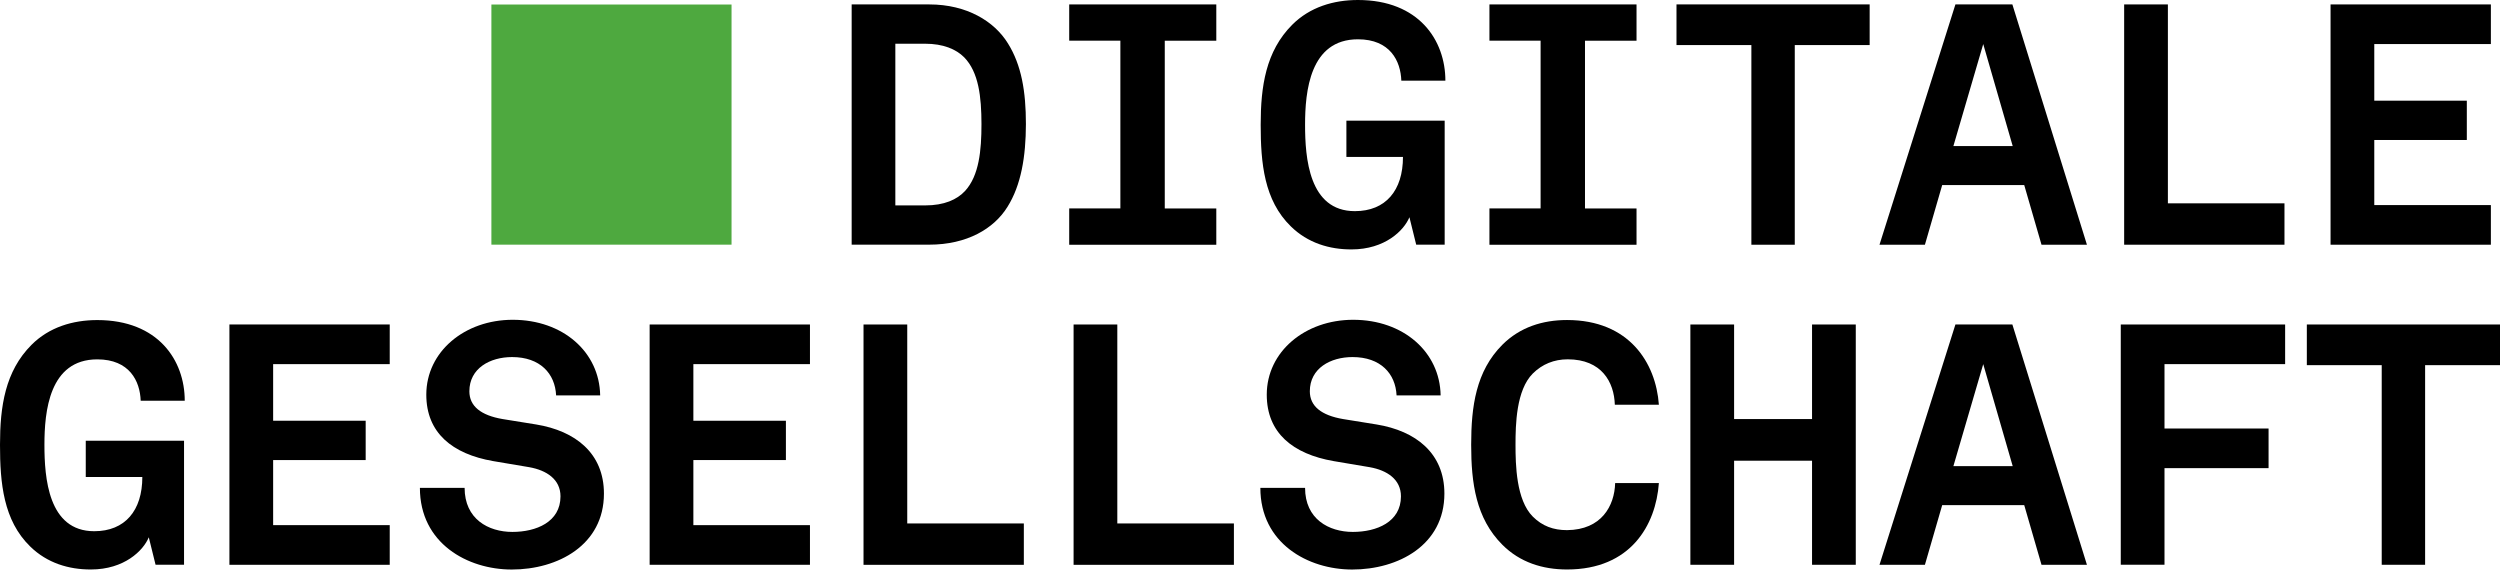
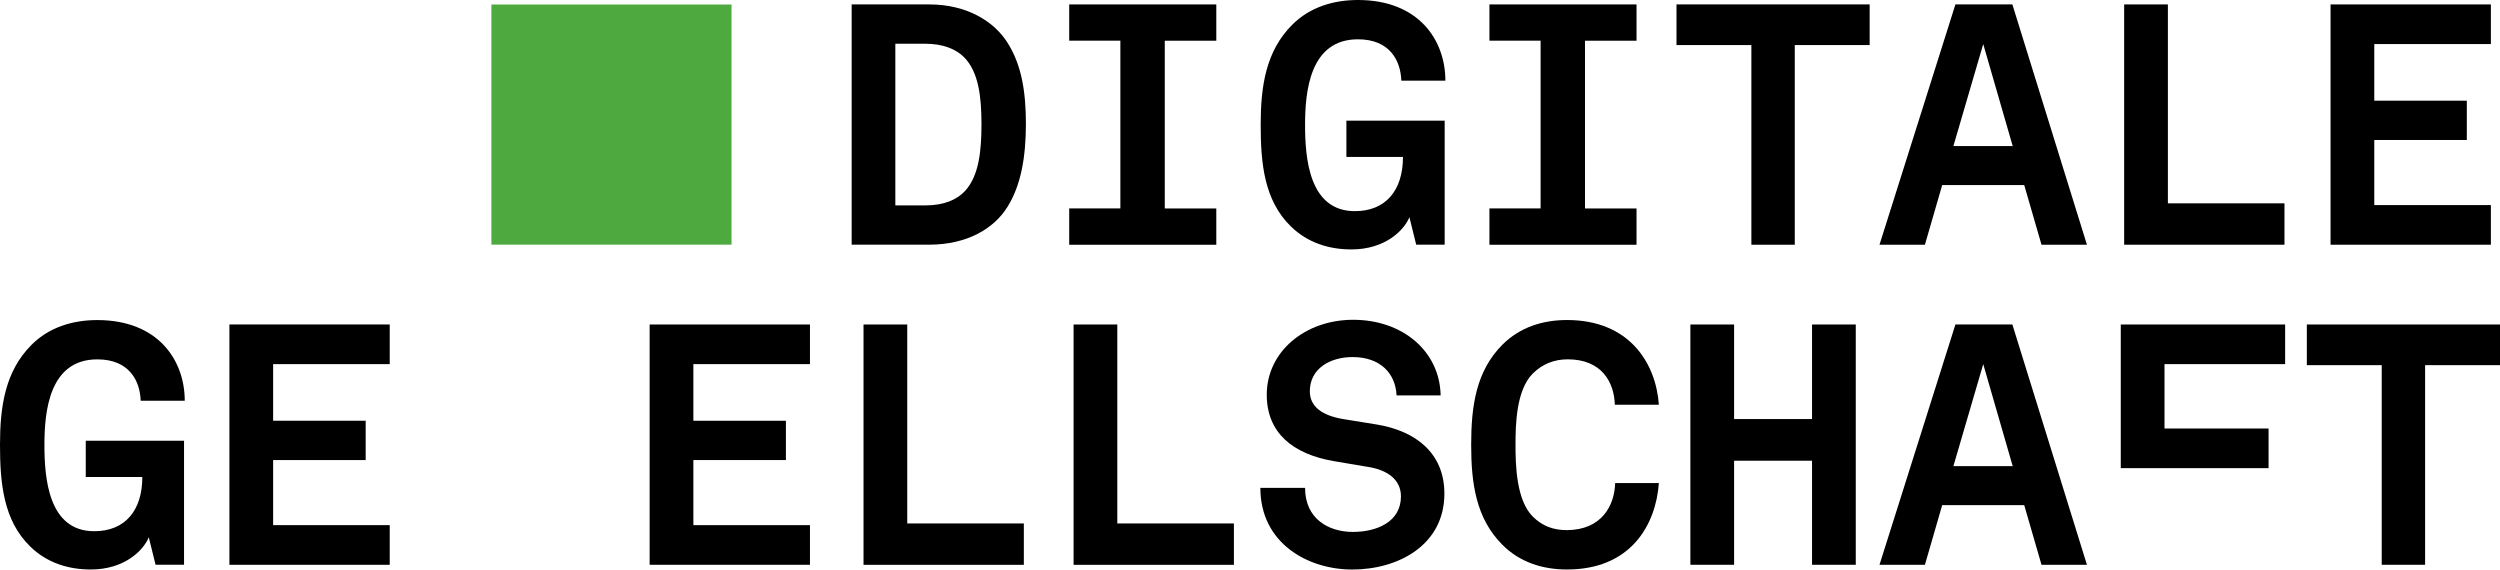
<svg xmlns="http://www.w3.org/2000/svg" version="1.1" id="Ebene_1" x="0px" y="0px" viewBox="0 0 531.14 121" style="enable-background:new 0 0 531.14 121;" xml:space="preserve">
  <style type="text/css">
	.st0{fill:#FFFFFF;}
	.st1{fill:#4EA93F;}
	.st2{fill:none;stroke:#000000;stroke-width:37.637;stroke-miterlimit:10;}
</style>
  <rect x="104.4" y="0.96" class="st1" width="51.02" height="51.02" />
  <g>
    <path d="M214.06,43.92c-2.88,4.68-8.64,8.06-16.63,8.06h-16.49V0.94h16.49c7.99,0,13.83,3.6,16.71,8.28   c2.88,4.61,3.82,10.22,3.82,17.14C217.95,33.27,216.94,39.32,214.06,43.92z M204.84,12.17c-1.73-1.73-4.46-2.88-8.28-2.88h-6.34   v34.35h6.34c4.03,0,6.77-1.22,8.5-3.1c2.95-3.24,3.46-8.57,3.46-14.18C208.51,20.59,207.94,15.34,204.84,12.17z" />
    <path d="M227.16,44.28h10.87V8.64h-10.87V0.94h31.25v7.71h-10.95v35.64h10.95v7.71h-31.25V44.28z" />
    <path d="M274.25,48.1c-5.69-5.54-6.41-13.46-6.41-21.6s1.08-15.62,6.7-21.24C278.28,1.51,283.32,0,288.5,0   c12.96,0,18.58,8.57,18.58,17.14h-9.36c-0.14-4.18-2.38-8.79-9.22-8.79c-10.23,0-11.23,11.09-11.23,18.15   c0,6.98,0.79,18.36,10.58,18.36c6.55,0,10.22-4.39,10.22-11.52h-12.02v-7.71h20.88v26.35h-6.05l-1.44-5.83   c-1.15,2.81-5.18,6.84-12.31,6.84C282.46,53,277.85,51.63,274.25,48.1z" />
    <path d="M316.44,44.28h10.87V8.64h-10.87V0.94h31.25v7.71h-10.95v35.64h10.95v7.71h-31.25V44.28z" />
    <path d="M381.31,51.99h-9.22V9.58h-15.91V0.94h41.04v8.64h-15.91V51.99z" />
    <path d="M430.06,39.32h-17.43l-3.67,12.67h-9.65l16.13-51.05h12.1l15.84,51.05h-9.65L430.06,39.32z M415.01,31.03h12.6l-6.26-21.67   L415.01,31.03z" />
    <path d="M451.29,0.94h9.29V43.2h24.77v8.79h-34.06V0.94z" />
    <path d="M495.14,0.94h34.06v8.42h-24.77v12.03h19.66v8.35h-19.66v13.83h24.77v8.42h-34.06V0.94z" />
    <path d="M6.41,116.1C0.72,110.56,0,102.63,0,94.5s1.08-15.62,6.7-21.24C10.44,69.51,15.48,68,20.67,68   c12.96,0,18.58,8.57,18.58,17.14h-9.36c-0.14-4.18-2.38-8.79-9.22-8.79c-10.23,0-11.23,11.09-11.23,18.15   c0,6.98,0.79,18.36,10.58,18.36c6.55,0,10.22-4.39,10.22-11.52H18.22v-7.71H39.1v26.35h-6.05l-1.44-5.83   c-1.15,2.81-5.18,6.84-12.31,6.84C14.62,121,10.01,119.63,6.41,116.1z" />
    <path d="M48.74,68.94H82.8v8.42H58.03v12.03h19.66v8.35H58.03v13.83H82.8v8.42H48.74V68.94z" />
-     <path d="M108.72,121c-9.36,0-19.51-5.54-19.51-17.35h9.5c0,6.62,5.04,9.36,10.15,9.36c5.04,0,10.22-2.09,10.22-7.56   c0-3.6-2.95-5.54-6.62-6.19l-7.7-1.3c-8.64-1.51-14.19-5.98-14.19-14.11c0-9.14,8.14-15.91,18.36-15.91   c10.66,0,18.43,6.84,18.58,16.06h-9.36c-0.22-4.61-3.38-8.14-9.36-8.14c-4.68,0-9.07,2.38-9.07,7.27c0,3.17,2.45,5.11,7.06,5.9   l7.13,1.15c8.35,1.37,14.4,6.12,14.4,14.69C128.31,115.81,118.51,121,108.72,121z" />
    <path d="M138.02,68.94h34.06v8.42h-24.77v12.03h19.66v8.35h-19.66v13.83h24.77v8.42h-34.06V68.94z" />
    <path d="M183.46,68.94h9.29v42.27h24.77v8.79h-34.06V68.94z" />
    <path d="M228.09,68.94h9.29v42.27h24.77v8.79h-34.06V68.94z" />
    <path d="M287.28,121c-9.36,0-19.51-5.54-19.51-17.35h9.5c0,6.62,5.04,9.36,10.15,9.36c5.04,0,10.22-2.09,10.22-7.56   c0-3.6-2.95-5.54-6.62-6.19l-7.7-1.3c-8.64-1.51-14.19-5.98-14.19-14.11c0-9.14,8.14-15.91,18.36-15.91   c10.66,0,18.43,6.84,18.58,16.06h-9.36c-0.22-4.61-3.38-8.14-9.36-8.14c-4.68,0-9.07,2.38-9.07,7.27c0,3.17,2.45,5.11,7.06,5.9   l7.13,1.15c8.35,1.37,14.4,6.12,14.4,14.69C306.87,115.81,297.07,121,287.28,121z" />
    <path d="M343.15,102.63h9.29c-0.65,8.93-5.98,18.36-19.51,18.36c-5.18,0-10.01-1.51-13.75-5.26c-5.62-5.62-6.62-13.11-6.62-21.24   s1.01-15.62,6.62-21.24c3.74-3.74,8.57-5.26,13.75-5.26c13.18,0,18.87,9.07,19.51,18h-9.36c-0.14-4.82-2.81-9.65-10.01-9.65   c-2.88,0-5.4,1.01-7.42,3.02c-3.53,3.53-3.67,10.87-3.67,15.12s0.14,11.74,3.67,15.27c2.02,2.02,4.39,2.88,7.27,2.88   C340.27,112.57,343.01,107.46,343.15,102.63z" />
    <path d="M384.98,97.88h-16.56v22.11h-9.29V68.94h9.29v20.09h16.56V68.94h9.29v51.05h-9.29V97.88z" />
    <path d="M430.06,107.32h-17.43l-3.67,12.67h-9.65l16.13-51.05h12.1l15.84,51.05h-9.65L430.06,107.32z M415.01,99.03h12.6   l-6.26-21.67L415.01,99.03z" />
-     <path d="M459.86,91.04h22.11v8.42h-22.11v20.52h-9.29V68.94h34.92v8.42h-25.63V91.04z" />
+     <path d="M459.86,91.04h22.11v8.42h-22.11h-9.29V68.94h34.92v8.42h-25.63V91.04z" />
    <path d="M515.23,119.99h-9.22V77.58H490.1v-8.64h41.04v8.64h-15.91V119.99z" />
  </g>
  <rect x="-261.27" y="-268.33" class="st2" width="1094.17" height="1853.86" />
</svg>